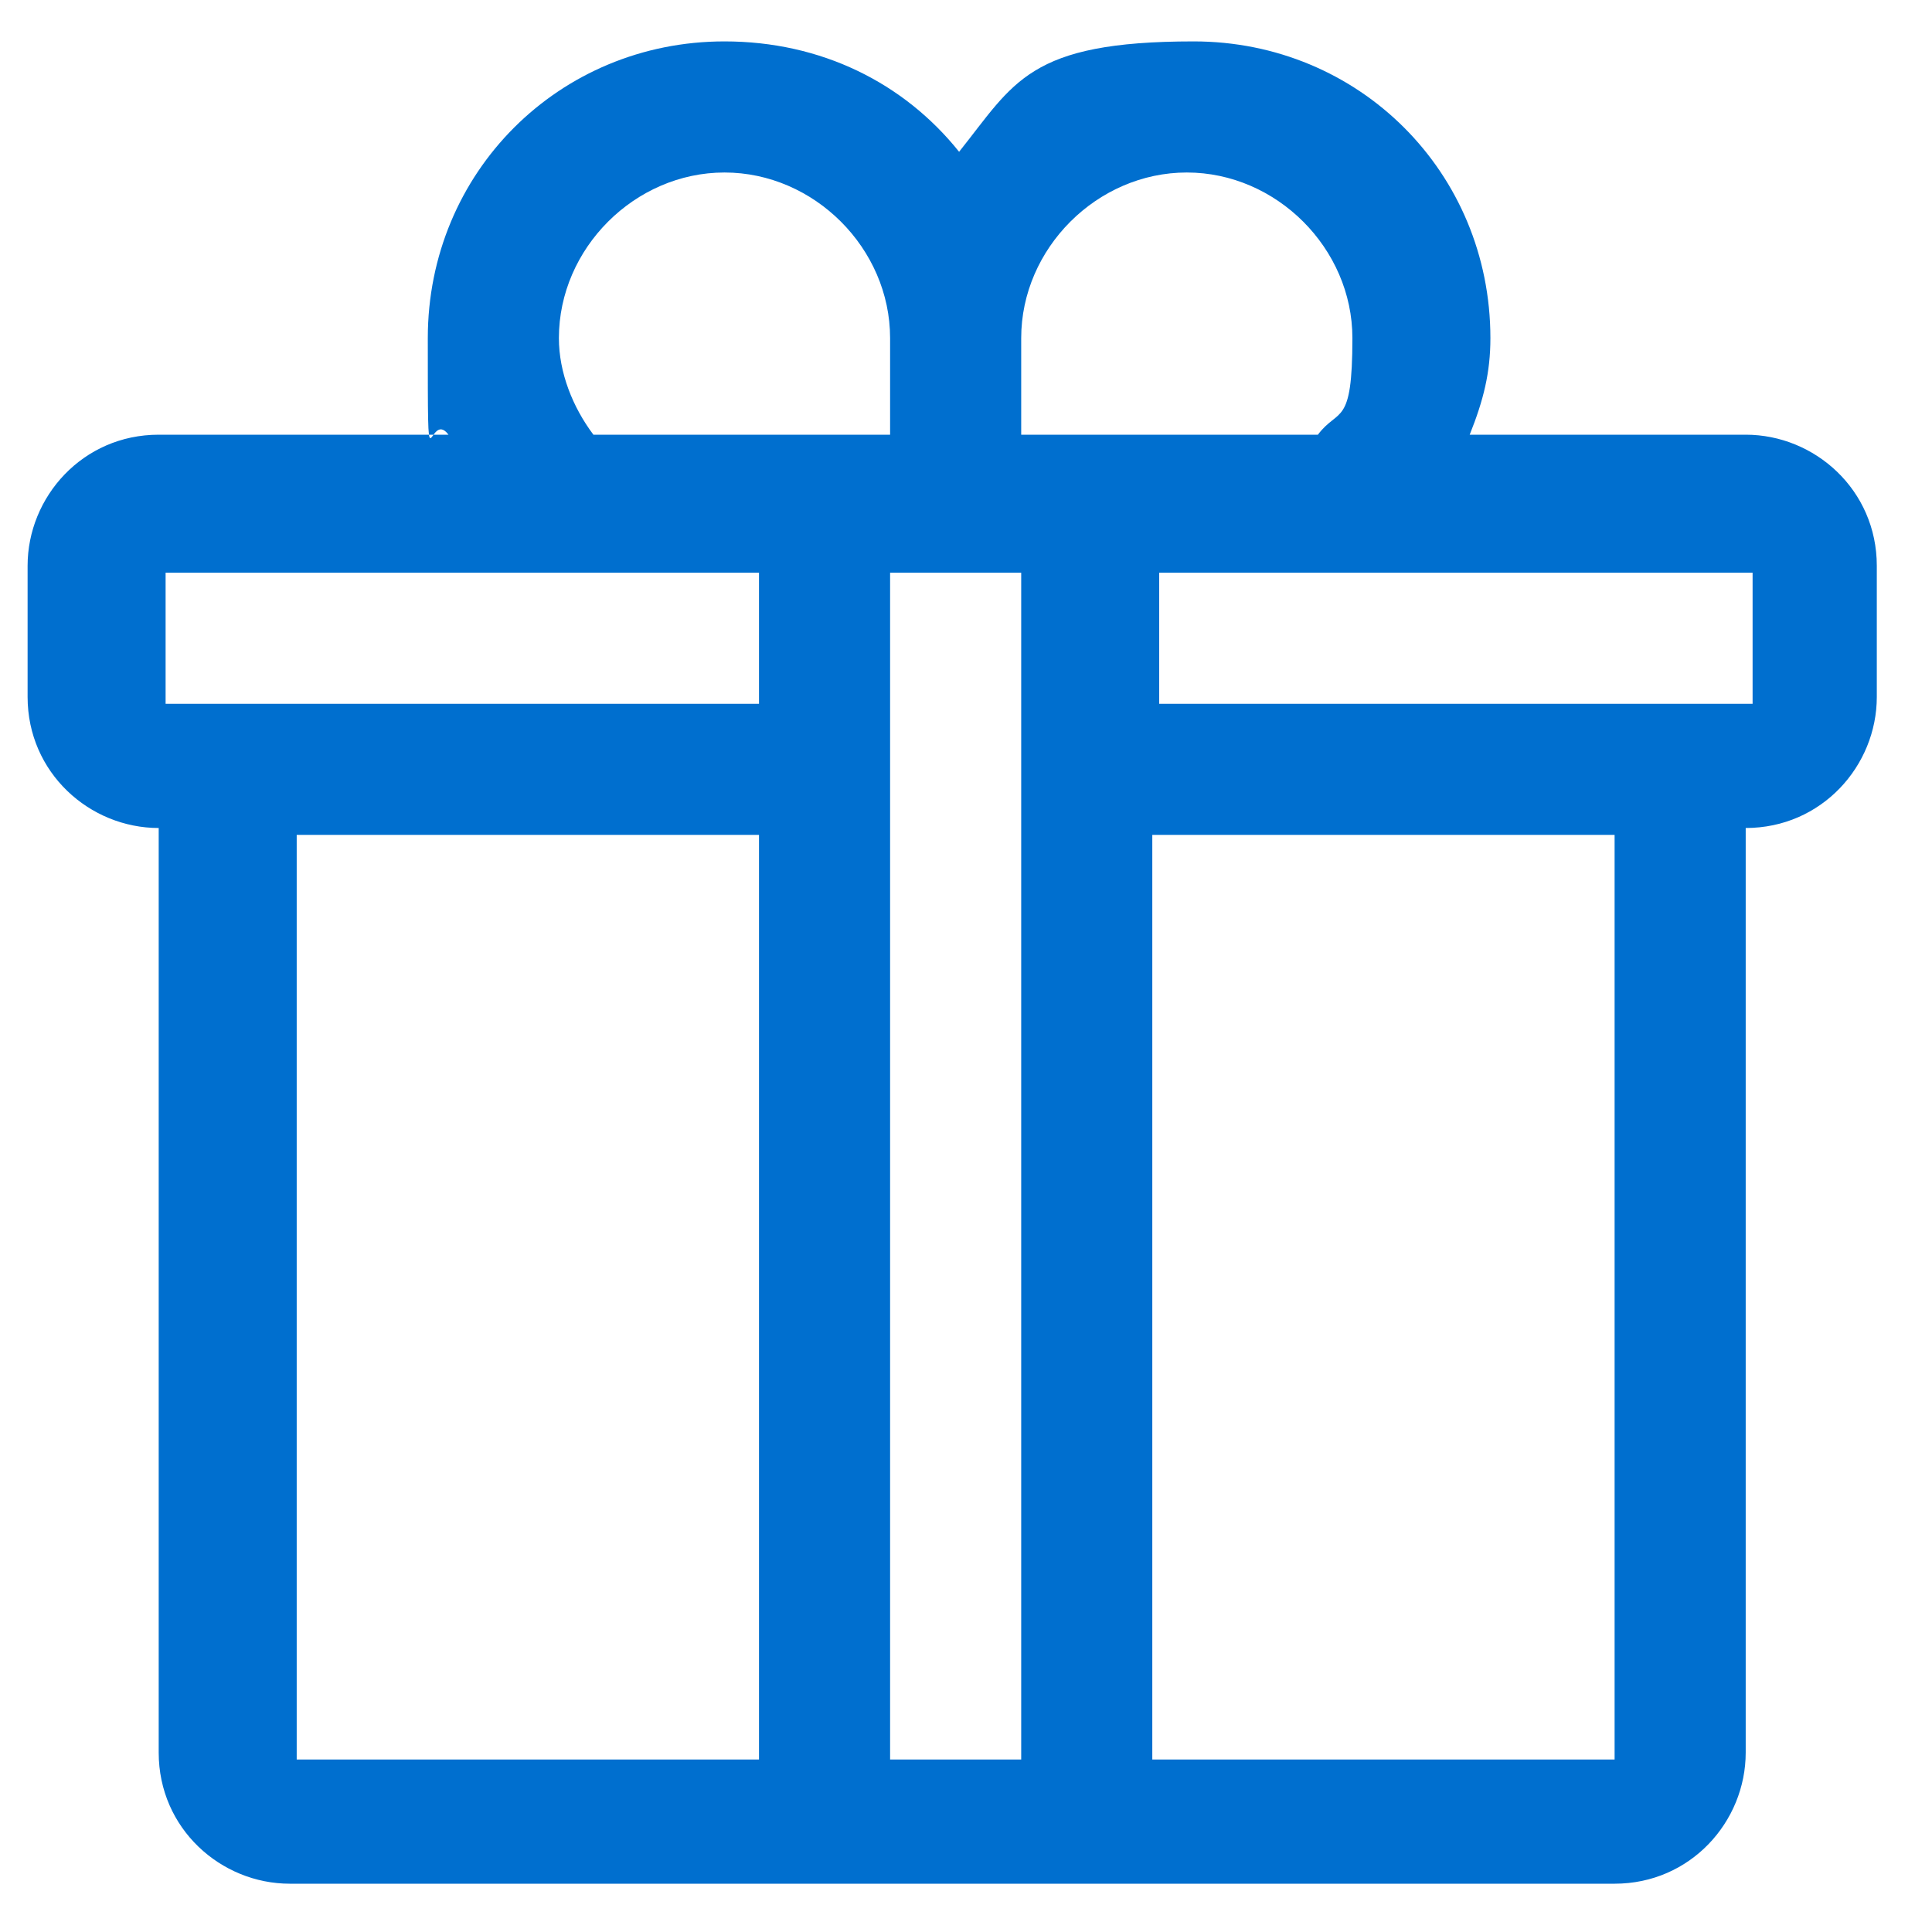
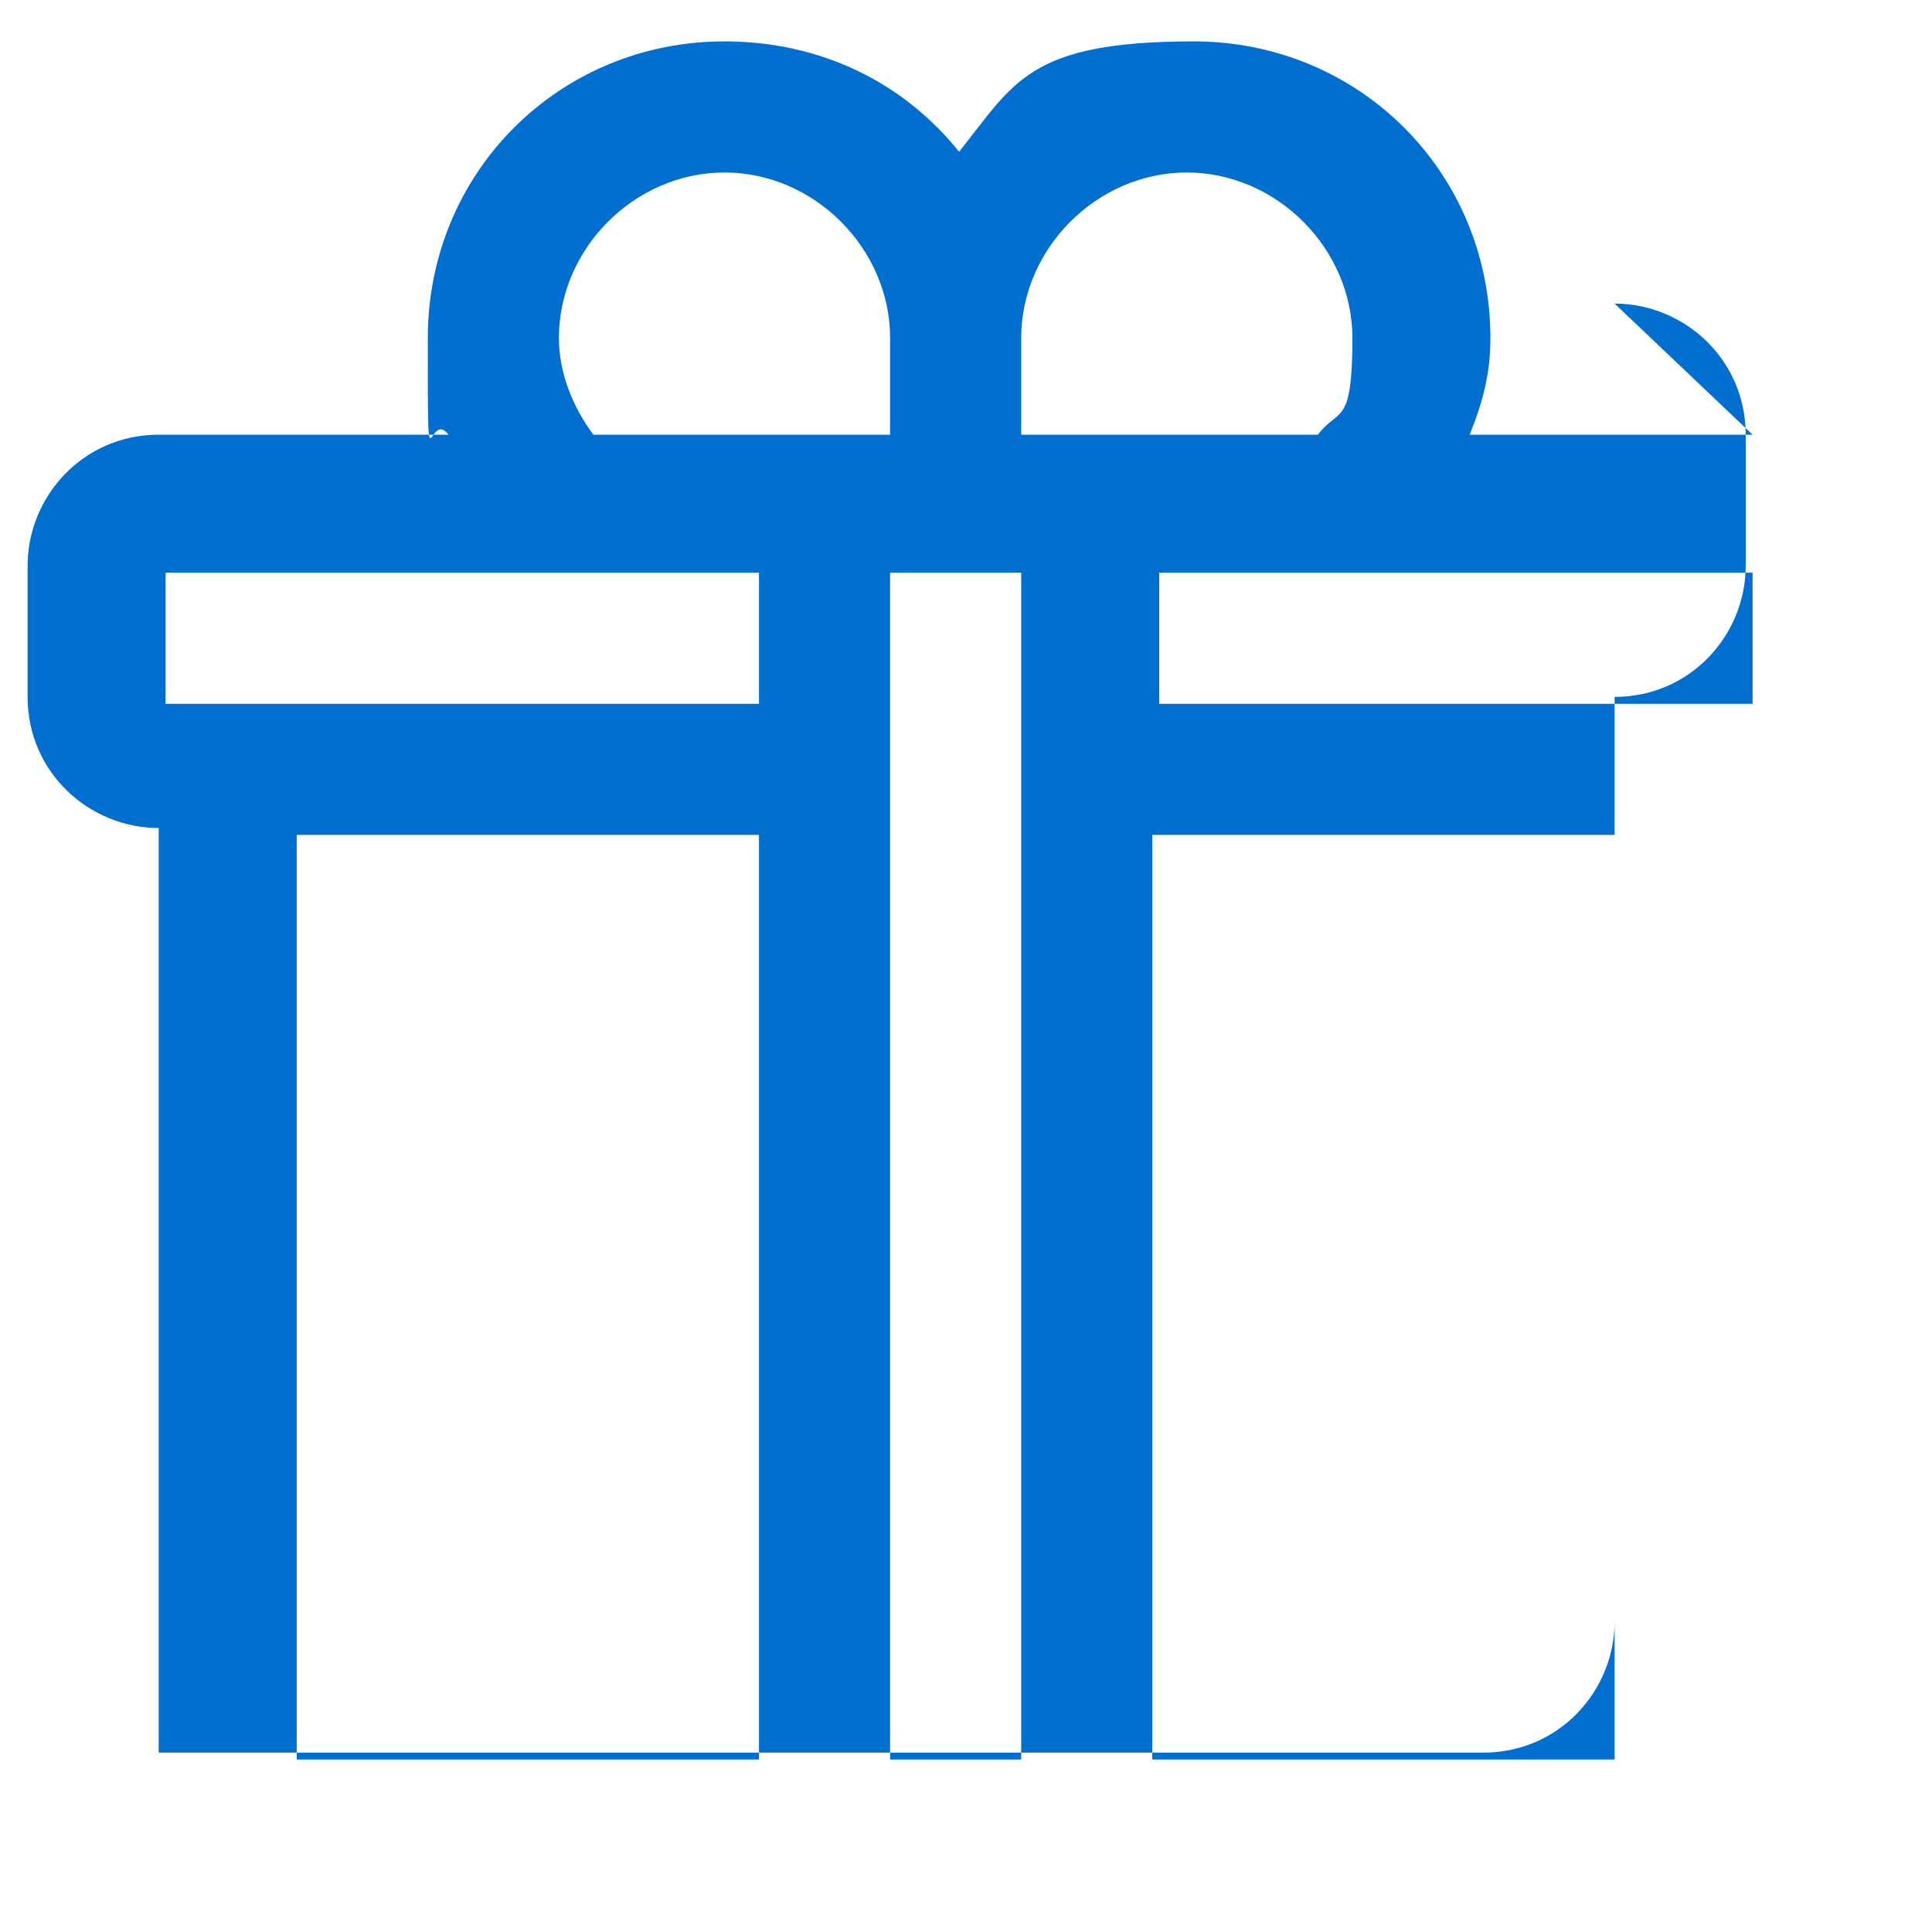
<svg xmlns="http://www.w3.org/2000/svg" id="Layer_1" version="1.1" viewBox="0 0 28 28">
  <defs>
    <style>
      .st0 {
        fill: #006fcf;
        fill-rule: evenodd;
      }
    </style>
  </defs>
-   <path class="st0" d="M25.4,6.3h-4.1c.2-.5.3-.9.3-1.4,0-2.4-1.9-4.3-4.3-4.3s-2.6.6-3.4,1.6c-.8-1-2-1.6-3.4-1.6-2.4,0-4.3,1.9-4.3,4.3s0,1,.3,1.4H2.3c-1.1,0-1.9.9-1.9,1.9v1.9c0,1.1.9,1.9,1.9,1.9v13.4c0,1.1.9,1.9,1.9,1.9h19.2c1.1,0,1.9-.9,1.9-1.9v-13.4c1.1,0,1.9-.9,1.9-1.9v-1.9c0-1.1-.9-1.9-1.9-1.9M10.5,2.5c1.3,0,2.4,1.1,2.4,2.4v1.4h-4.3c-.3-.4-.5-.9-.5-1.4,0-1.3,1.1-2.4,2.4-2.4M11,25.5h-6.7v-13.4h6.7v13.4ZM11,10.2H2.4v-1.9h8.6v1.9ZM14.8,10.2v15.3h-1.9V8.3h1.9v1.9ZM14.8,4.9c0-1.3,1.1-2.4,2.4-2.4s2.4,1.1,2.4,2.4-.2,1-.5,1.4h-4.3v-1.4h0ZM23.4,25.5h-6.7v-13.4h6.7v13.4ZM25.4,10.2h-8.6v-1.9h8.6v1.9Z" />
+   <path class="st0" d="M25.4,6.3h-4.1c.2-.5.3-.9.3-1.4,0-2.4-1.9-4.3-4.3-4.3s-2.6.6-3.4,1.6c-.8-1-2-1.6-3.4-1.6-2.4,0-4.3,1.9-4.3,4.3s0,1,.3,1.4H2.3c-1.1,0-1.9.9-1.9,1.9v1.9c0,1.1.9,1.9,1.9,1.9v13.4h19.2c1.1,0,1.9-.9,1.9-1.9v-13.4c1.1,0,1.9-.9,1.9-1.9v-1.9c0-1.1-.9-1.9-1.9-1.9M10.5,2.5c1.3,0,2.4,1.1,2.4,2.4v1.4h-4.3c-.3-.4-.5-.9-.5-1.4,0-1.3,1.1-2.4,2.4-2.4M11,25.5h-6.7v-13.4h6.7v13.4ZM11,10.2H2.4v-1.9h8.6v1.9ZM14.8,10.2v15.3h-1.9V8.3h1.9v1.9ZM14.8,4.9c0-1.3,1.1-2.4,2.4-2.4s2.4,1.1,2.4,2.4-.2,1-.5,1.4h-4.3v-1.4h0ZM23.4,25.5h-6.7v-13.4h6.7v13.4ZM25.4,10.2h-8.6v-1.9h8.6v1.9Z" />
</svg>